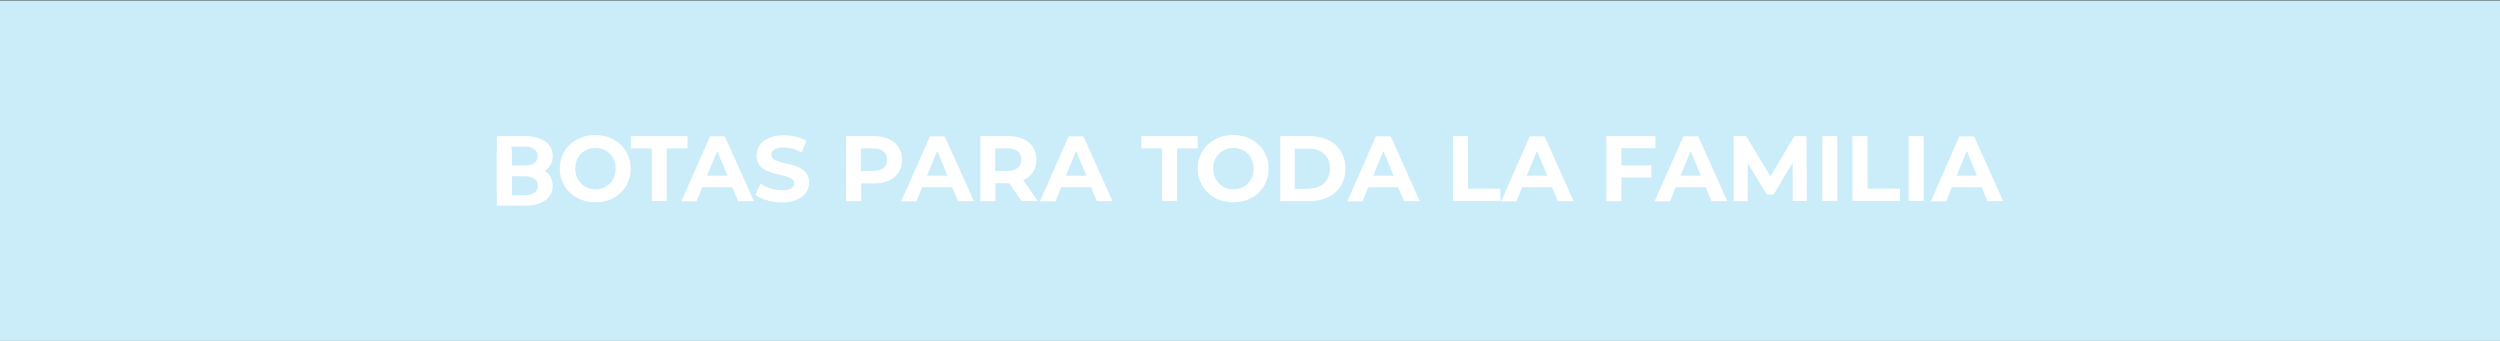
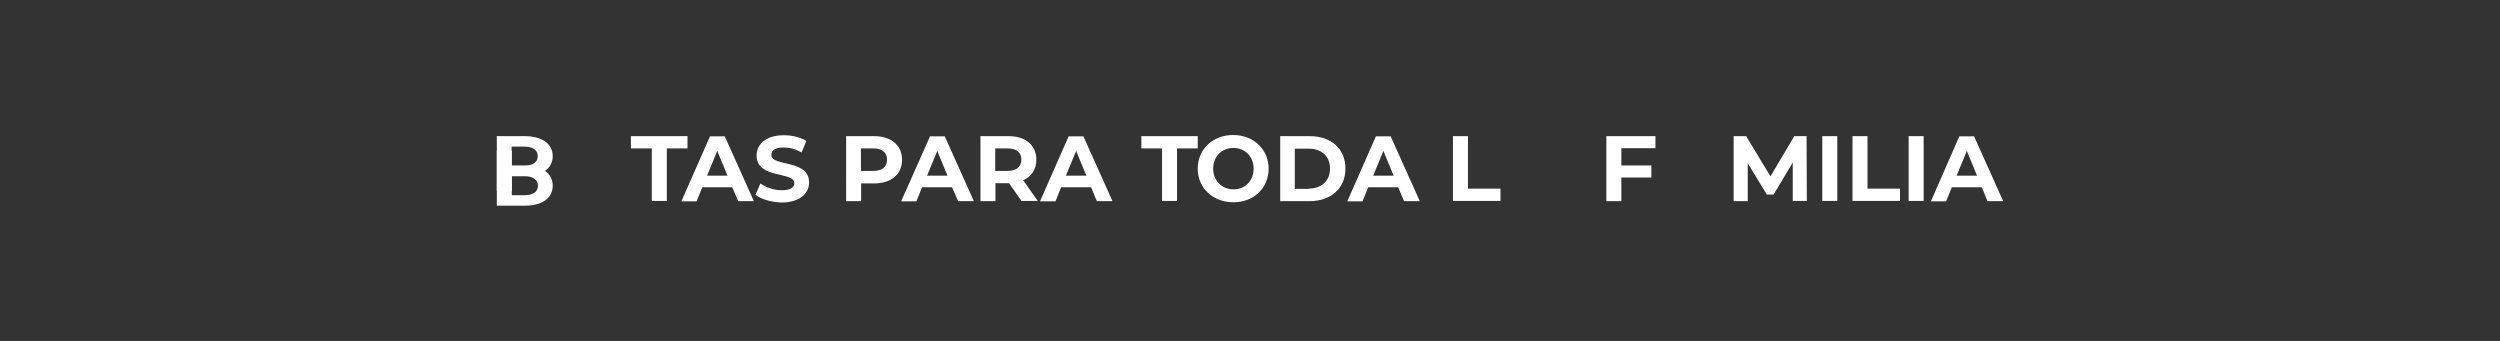
<svg xmlns="http://www.w3.org/2000/svg" version="1.1" id="Capa_1" x="0px" y="0px" viewBox="0 0 1100 150" style="enable-background:new 0 0 1100 150;" xml:space="preserve">
  <rect x="0" y="0" width="1100" height="150" fill="#333333" stroke="none" />
  <style type="text/css">
	.st0{fill:#CAEDF9;}
	.st1{fill:#FFFFFF;}
</style>
-   <rect x="-1.5" y="0.2" class="st0" width="1102" height="150" />
  <g>
    <path class="st1" d="M322.2,82.4H309l-2.5,6.2h-6.7L312.4,60h6.5l12.8,28.5h-6.9L322.2,82.4z M320.1,77.3l-4.5-10.9l-4.5,10.9   H320.1z" />
    <path class="st1" d="M332.4,85.7l2.2-5c2.4,1.8,5.9,3,9.4,3c4,0,5.5-1.3,5.5-3.1c0-5.3-16.6-1.7-16.6-12.2c0-4.8,4-8.9,12-8.9   c3.6,0,7.3,0.9,9.9,2.5l-2.1,5.1c-2.6-1.5-5.4-2.2-7.9-2.2c-4,0-5.4,1.4-5.4,3.3c0,5.3,16.6,1.7,16.6,12.1c0,4.7-4,8.8-12.1,8.8   C339.5,89,334.9,87.7,332.4,85.7z" />
    <path class="st1" d="M396.9,70.3c0,6.4-4.7,10.4-12.3,10.4h-5.7v7.8h-6.6V59.9h12.3C392.1,59.9,396.9,63.9,396.9,70.3z M390.3,70.3   c0-3.1-2-5-6.1-5h-5.4v9.9h5.4C388.2,75.2,390.3,73.5,390.3,70.3z" />
    <g>
      <path class="st1" d="M243.2,68.7c0,5.4-4.7,8.8-12.3,8.8h-5.7v6.6h-6.6V59.9h12.3C238.5,59.9,243.2,63.3,243.2,68.7z M236.6,68.7    c0-2.6-2-4.2-6.1-4.2h-5.4v8.4h5.4C234.5,72.9,236.6,71.4,236.6,68.7z" />
      <path class="st1" d="M230.9,90.5h-12.3V66.3h6.6v6.6h5.7c7.6,0,12.3,3.4,12.3,8.8C243.2,87.2,238.5,90.5,230.9,90.5z M230.6,77.5    h-5.4v8.4h5.4c4.1,0,6.1-1.6,6.1-4.2C236.6,79,234.5,77.5,230.6,77.5z" />
    </g>
    <path class="st1" d="M418.9,82.4h-13.2l-2.5,6.2h-6.7l12.7-28.6h6.5l12.8,28.5h-6.9L418.9,82.4z M416.9,77.3l-4.5-10.9l-4.5,10.9   H416.9z" />
    <path class="st1" d="M449.5,88.5l-5.5-7.9h-0.3h-5.7v7.9h-6.6V59.9h12.3c7.6,0,12.3,4,12.3,10.4c0,4.3-2.2,7.4-5.8,9l6.4,9.1h-7   V88.5z M443.3,65.3h-5.4v9.9h5.4c4.1,0,6.1-1.9,6.1-5C449.4,67.2,447.4,65.3,443.3,65.3z" />
    <path class="st1" d="M480.1,82.4h-13.2l-2.5,6.2h-6.8L470.2,60h6.5l12.8,28.5h-6.9L480.1,82.4z M478,77.3l-4.5-10.9L469,77.3H478z" />
    <path class="st1" d="M527,74.2c0-8.5,6.6-14.8,15.6-14.8c8.9,0,15.6,6.3,15.6,14.8S551.7,89,542.7,89C533.6,89,527,82.7,527,74.2z    M551.6,74.2c0-5.4-3.9-9.1-8.9-9.1c-5.1,0-8.9,3.7-8.9,9.1s3.9,9.1,8.9,9.1C547.7,83.4,551.6,79.6,551.6,74.2z" />
-     <path class="st1" d="M246.3,74.2c0-8.5,6.6-14.8,15.6-14.8c8.9,0,15.6,6.3,15.6,14.8S271,89,262,89S246.3,82.7,246.3,74.2z    M270.9,74.2c0-5.4-3.9-9.1-8.9-9.1s-8.9,3.7-8.9,9.1s3.9,9.1,8.9,9.1S270.9,79.6,270.9,74.2z" />
    <path class="st1" d="M563.3,59.9h13c9.4,0,15.7,5.6,15.7,14.3c0,8.6-6.4,14.3-15.7,14.3h-13V59.9z M575.8,83c5.6,0,9.4-3.4,9.4-8.8   c0-5.5-3.7-8.8-9.4-8.8h-6.1v17.7h6.1V83z" />
    <path class="st1" d="M615.2,82.4H602l-2.5,6.2h-6.7L605.4,60h6.5l12.8,28.5h-6.9L615.2,82.4z M613.2,77.3l-4.5-10.9l-4.5,10.9   H613.2z" />
    <path class="st1" d="M639.3,59.9h6.6V83h14.3v5.4h-20.9V59.9z" />
-     <path class="st1" d="M682.9,82.4h-13.2l-2.5,6.2h-6.7L673.1,60h6.5l12.8,28.5h-6.9L682.9,82.4z M680.8,77.3l-4.5-10.9l-4.5,10.9   H680.8z" />
    <path class="st1" d="M713.4,65.3v7.5h13.2v5.3h-13.2v10.4h-6.6V59.9h21.6v5.3h-15V65.3z" />
-     <path class="st1" d="M750.5,82.4h-13.2l-2.5,6.2H728L740.7,60h6.5L760,88.5H753L750.5,82.4z M748.4,77.3l-4.5-10.9l-4.5,10.9H748.4   z" />
    <path class="st1" d="M788.8,88.5V71.5l-8.4,14.1h-3l-8.4-13.8v16.7h-6.2V59.9h5.5l10.7,17.7l10.5-17.7h5.4l0.1,28.5h-6.3V88.5z" />
    <path class="st1" d="M801.8,59.9h6.6v28.5h-6.6V59.9z" />
    <path class="st1" d="M815.1,59.9h6.6V83H836v5.4h-20.9V59.9z" />
    <path class="st1" d="M839.8,59.9h6.6v28.5h-6.6V59.9z" />
    <path class="st1" d="M872,82.4h-13.2l-2.5,6.2h-6.7L862.1,60h6.5l12.8,28.5h-6.9L872,82.4z M869.9,77.3l-4.5-10.9l-4.5,10.9H869.9z   " />
    <path class="st1" d="M286.7,65.3h-9.1v-5.4h24.9v5.4h-9.1v23.1h-6.6V65.3z" />
    <path class="st1" d="M511.3,65.3h-9.1v-5.4H527v5.4h-9.1v23.1h-6.6V65.3z" />
  </g>
</svg>